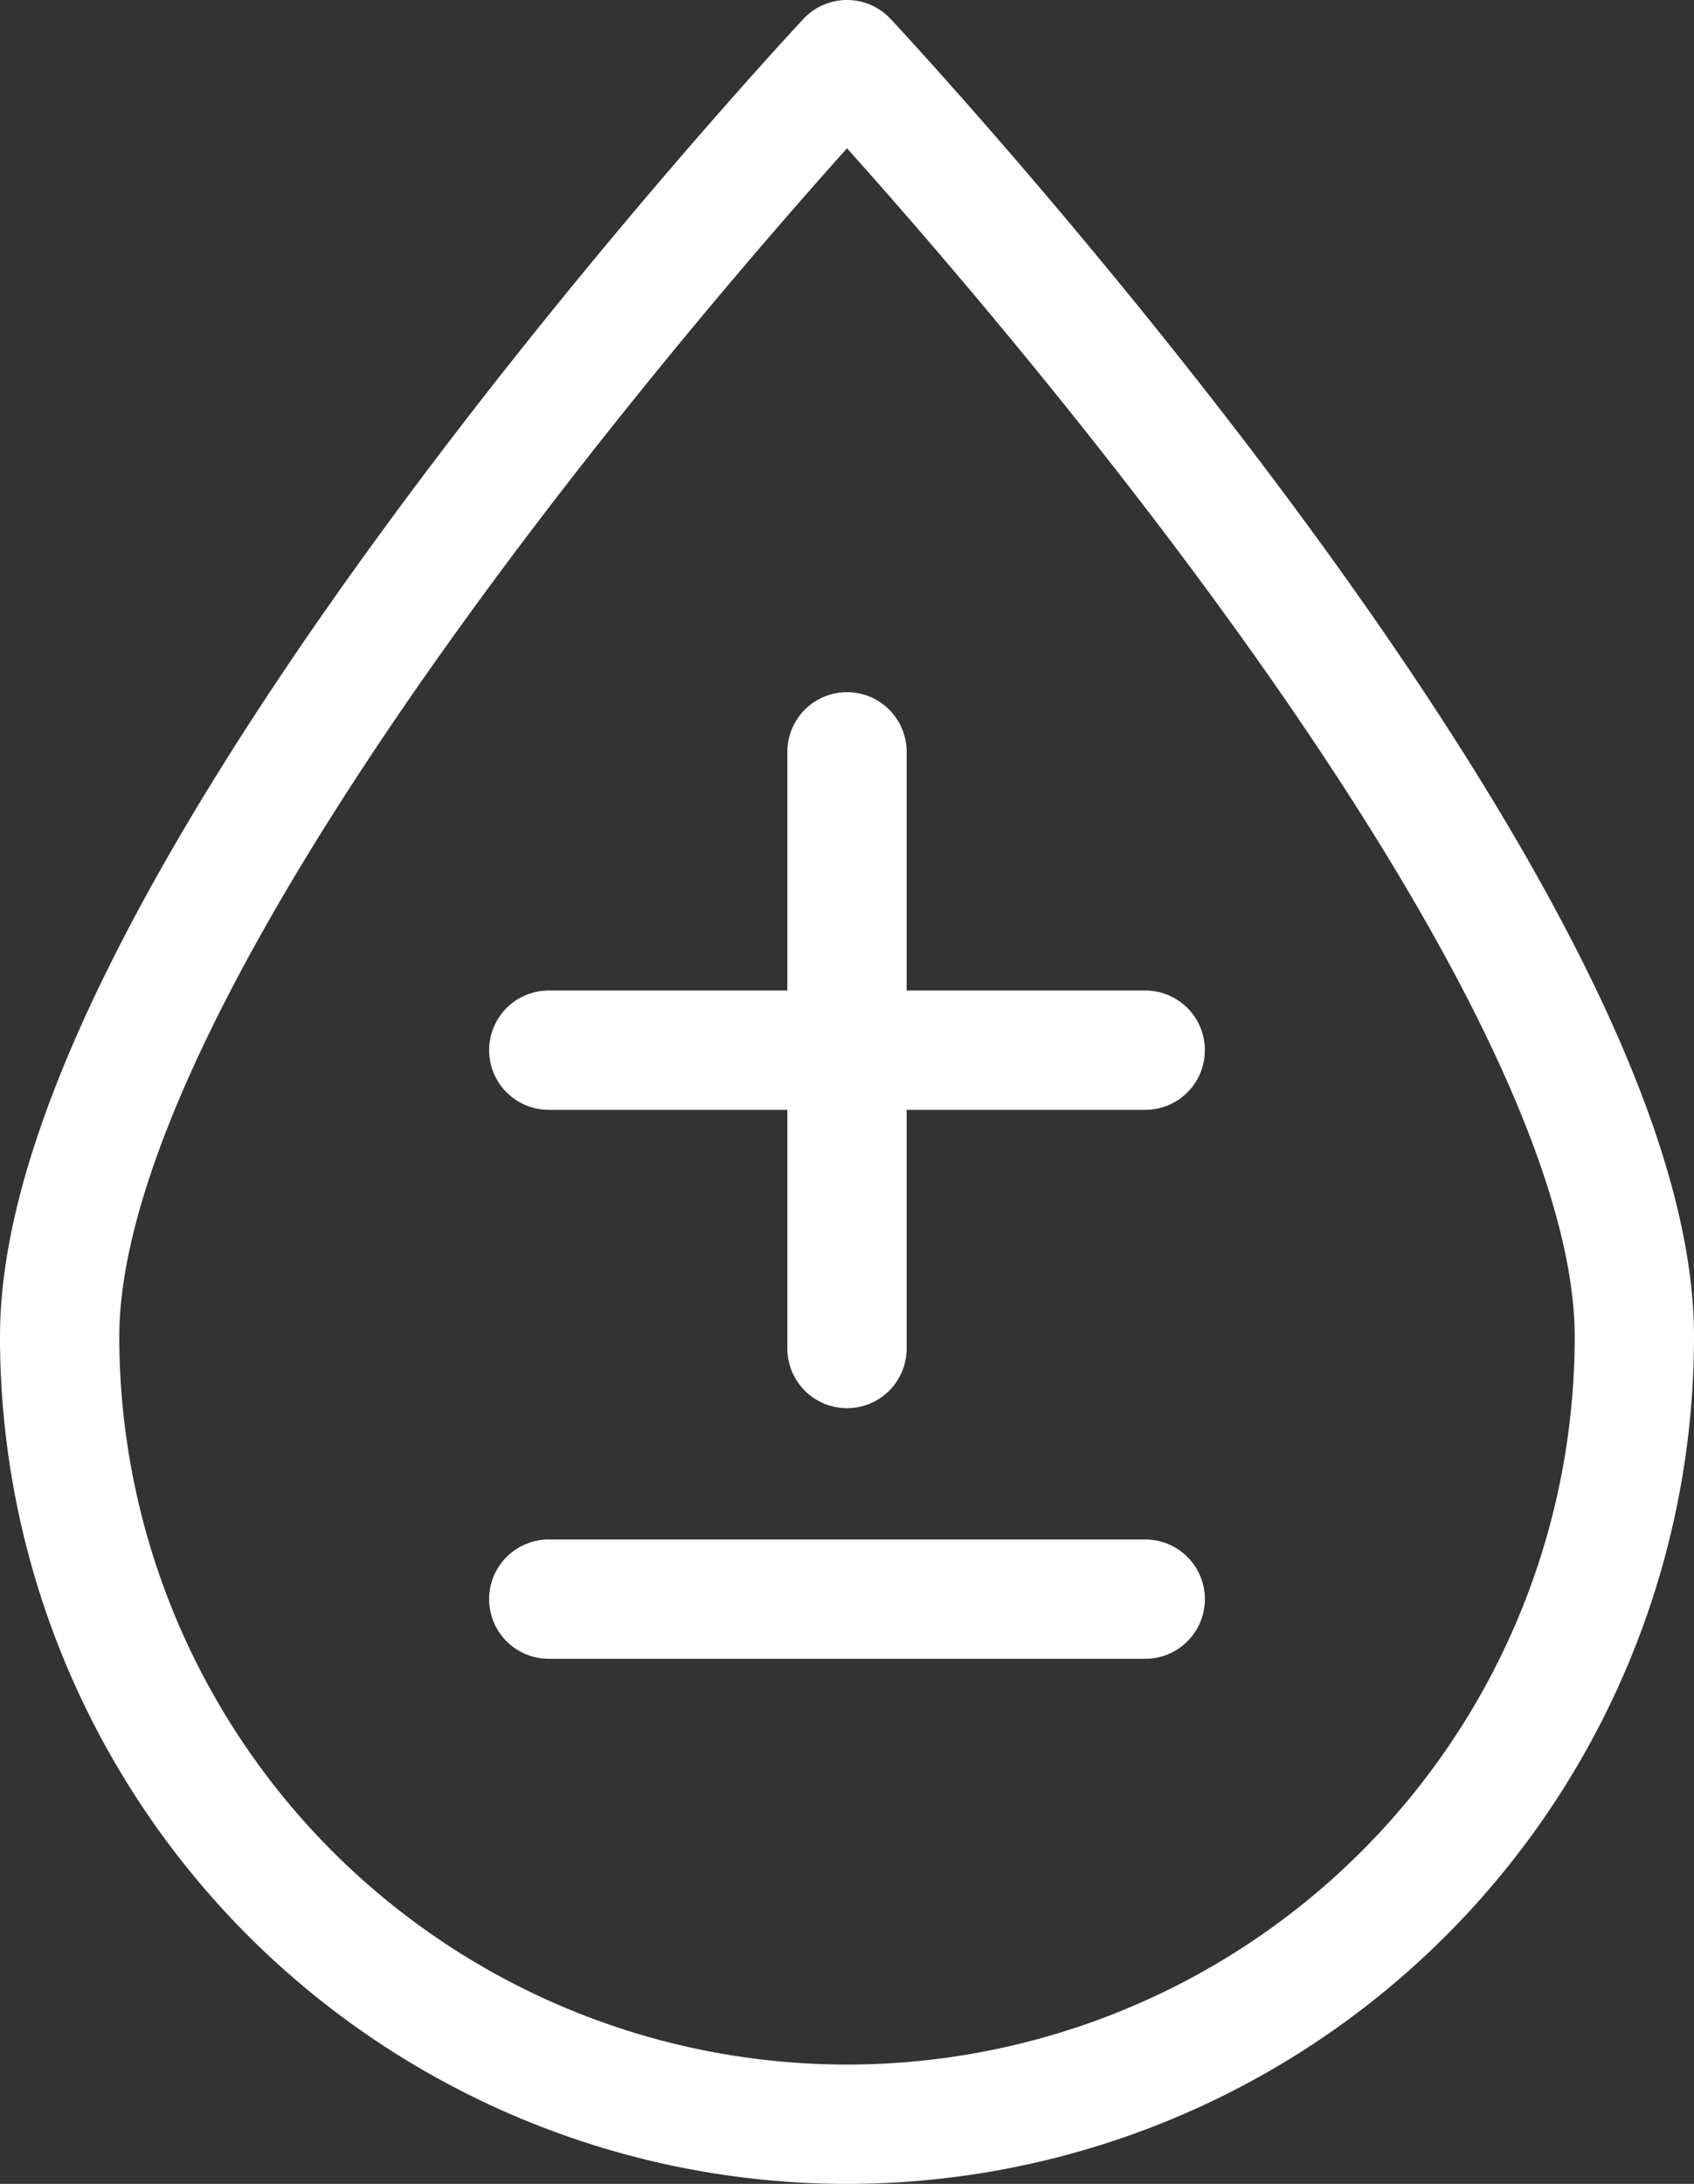
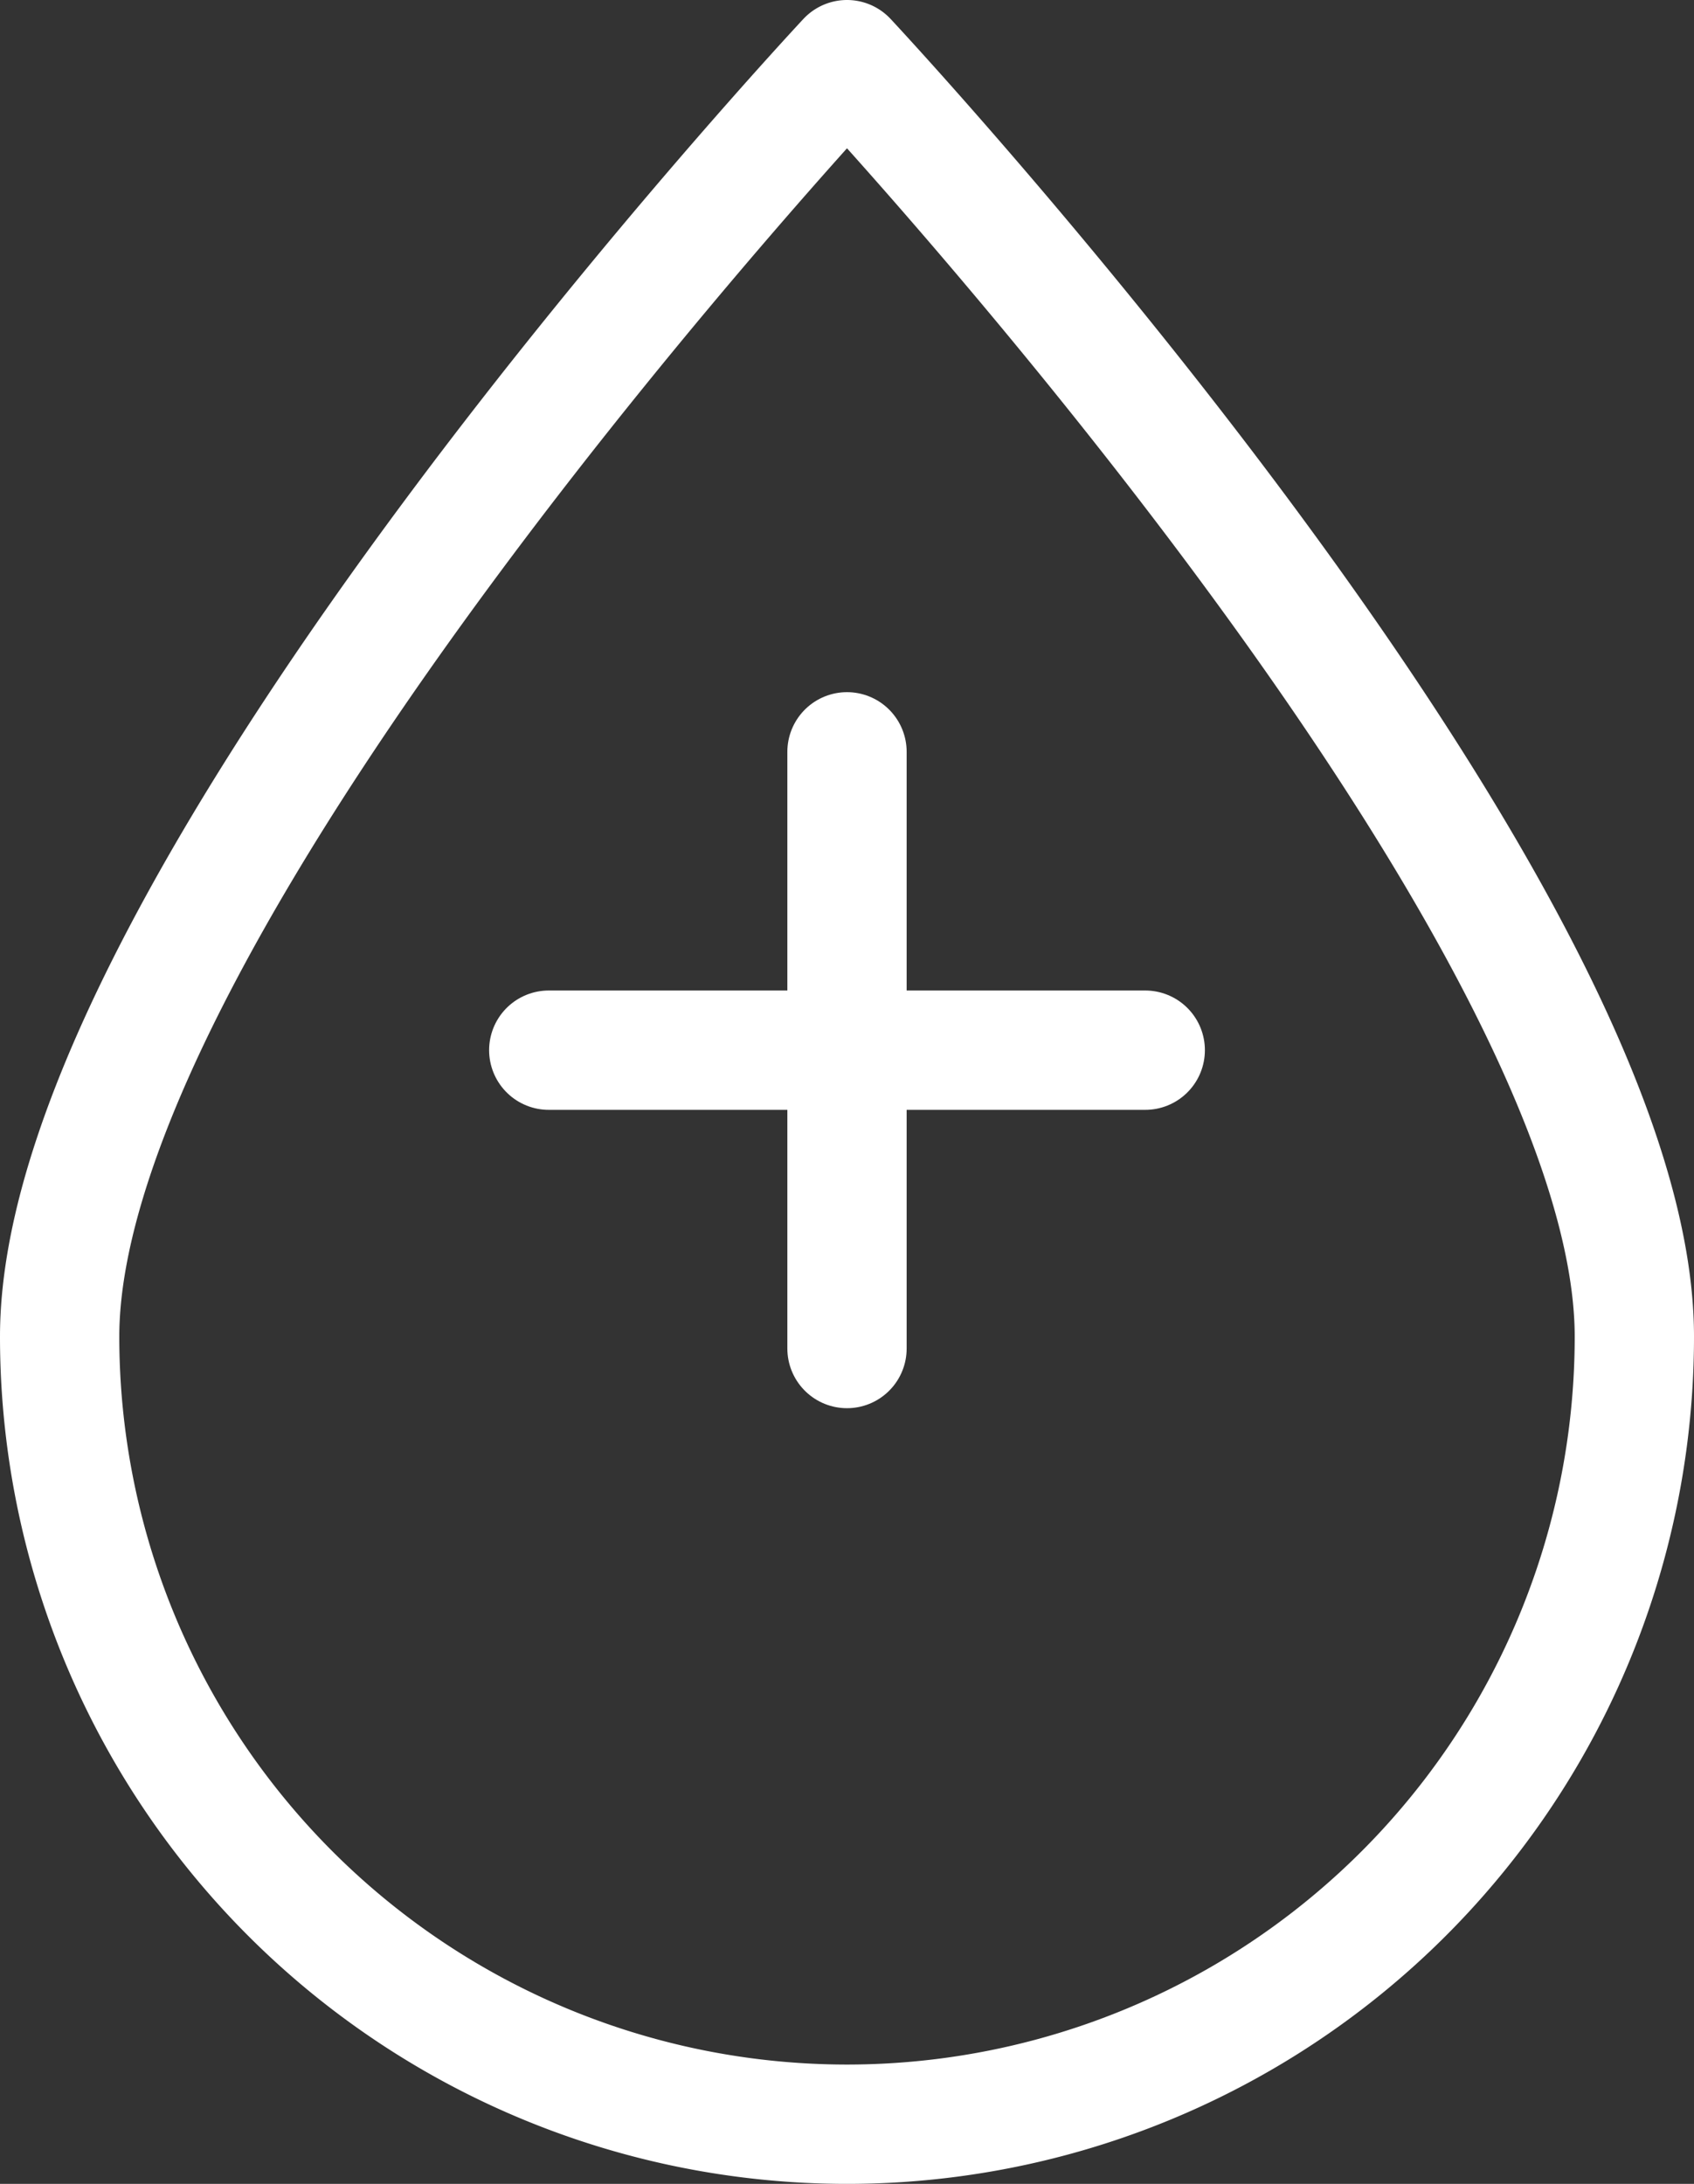
<svg xmlns="http://www.w3.org/2000/svg" width="71" height="91.5" viewBox="0 0 71 91.5">
  <rect x="0" y="0" width="71" height="91.5" fill="#333333" stroke="none" />
  <g id="Group_5542" data-name="Group 5542" transform="translate(-425.5 -971.451)">
-     <path id="Path_51" data-name="Path 51" d="M998,1159.5a33,33,0,0,0,33-33c0-18.226-33-53.5-33-53.5s-33,35.274-33,53.5A33,33,0,0,0,998,1159.5Z" transform="translate(-537 -99.049)" fill="none" stroke="#fff" stroke-linecap="round" stroke-linejoin="round" stroke-width="5" />
+     <path id="Path_51" data-name="Path 51" d="M998,1159.5a33,33,0,0,0,33-33c0-18.226-33-53.5-33-53.5s-33,35.274-33,53.5A33,33,0,0,0,998,1159.5" transform="translate(-537 -99.049)" fill="none" stroke="#fff" stroke-linecap="round" stroke-linejoin="round" stroke-width="5" />
    <line id="Line_16" data-name="Line 16" x2="25" transform="translate(448.5 1015.451)" fill="none" stroke="#fff" stroke-linecap="round" stroke-linejoin="round" stroke-width="5" />
    <line id="Line_17" data-name="Line 17" y2="25" transform="translate(461 1002.951)" fill="none" stroke="#fff" stroke-linecap="round" stroke-linejoin="round" stroke-width="5" />
-     <line id="Line_18" data-name="Line 18" x2="25" transform="translate(448.5 1038.451)" fill="none" stroke="#fff" stroke-linecap="round" stroke-linejoin="round" stroke-width="5" />
  </g>
</svg>